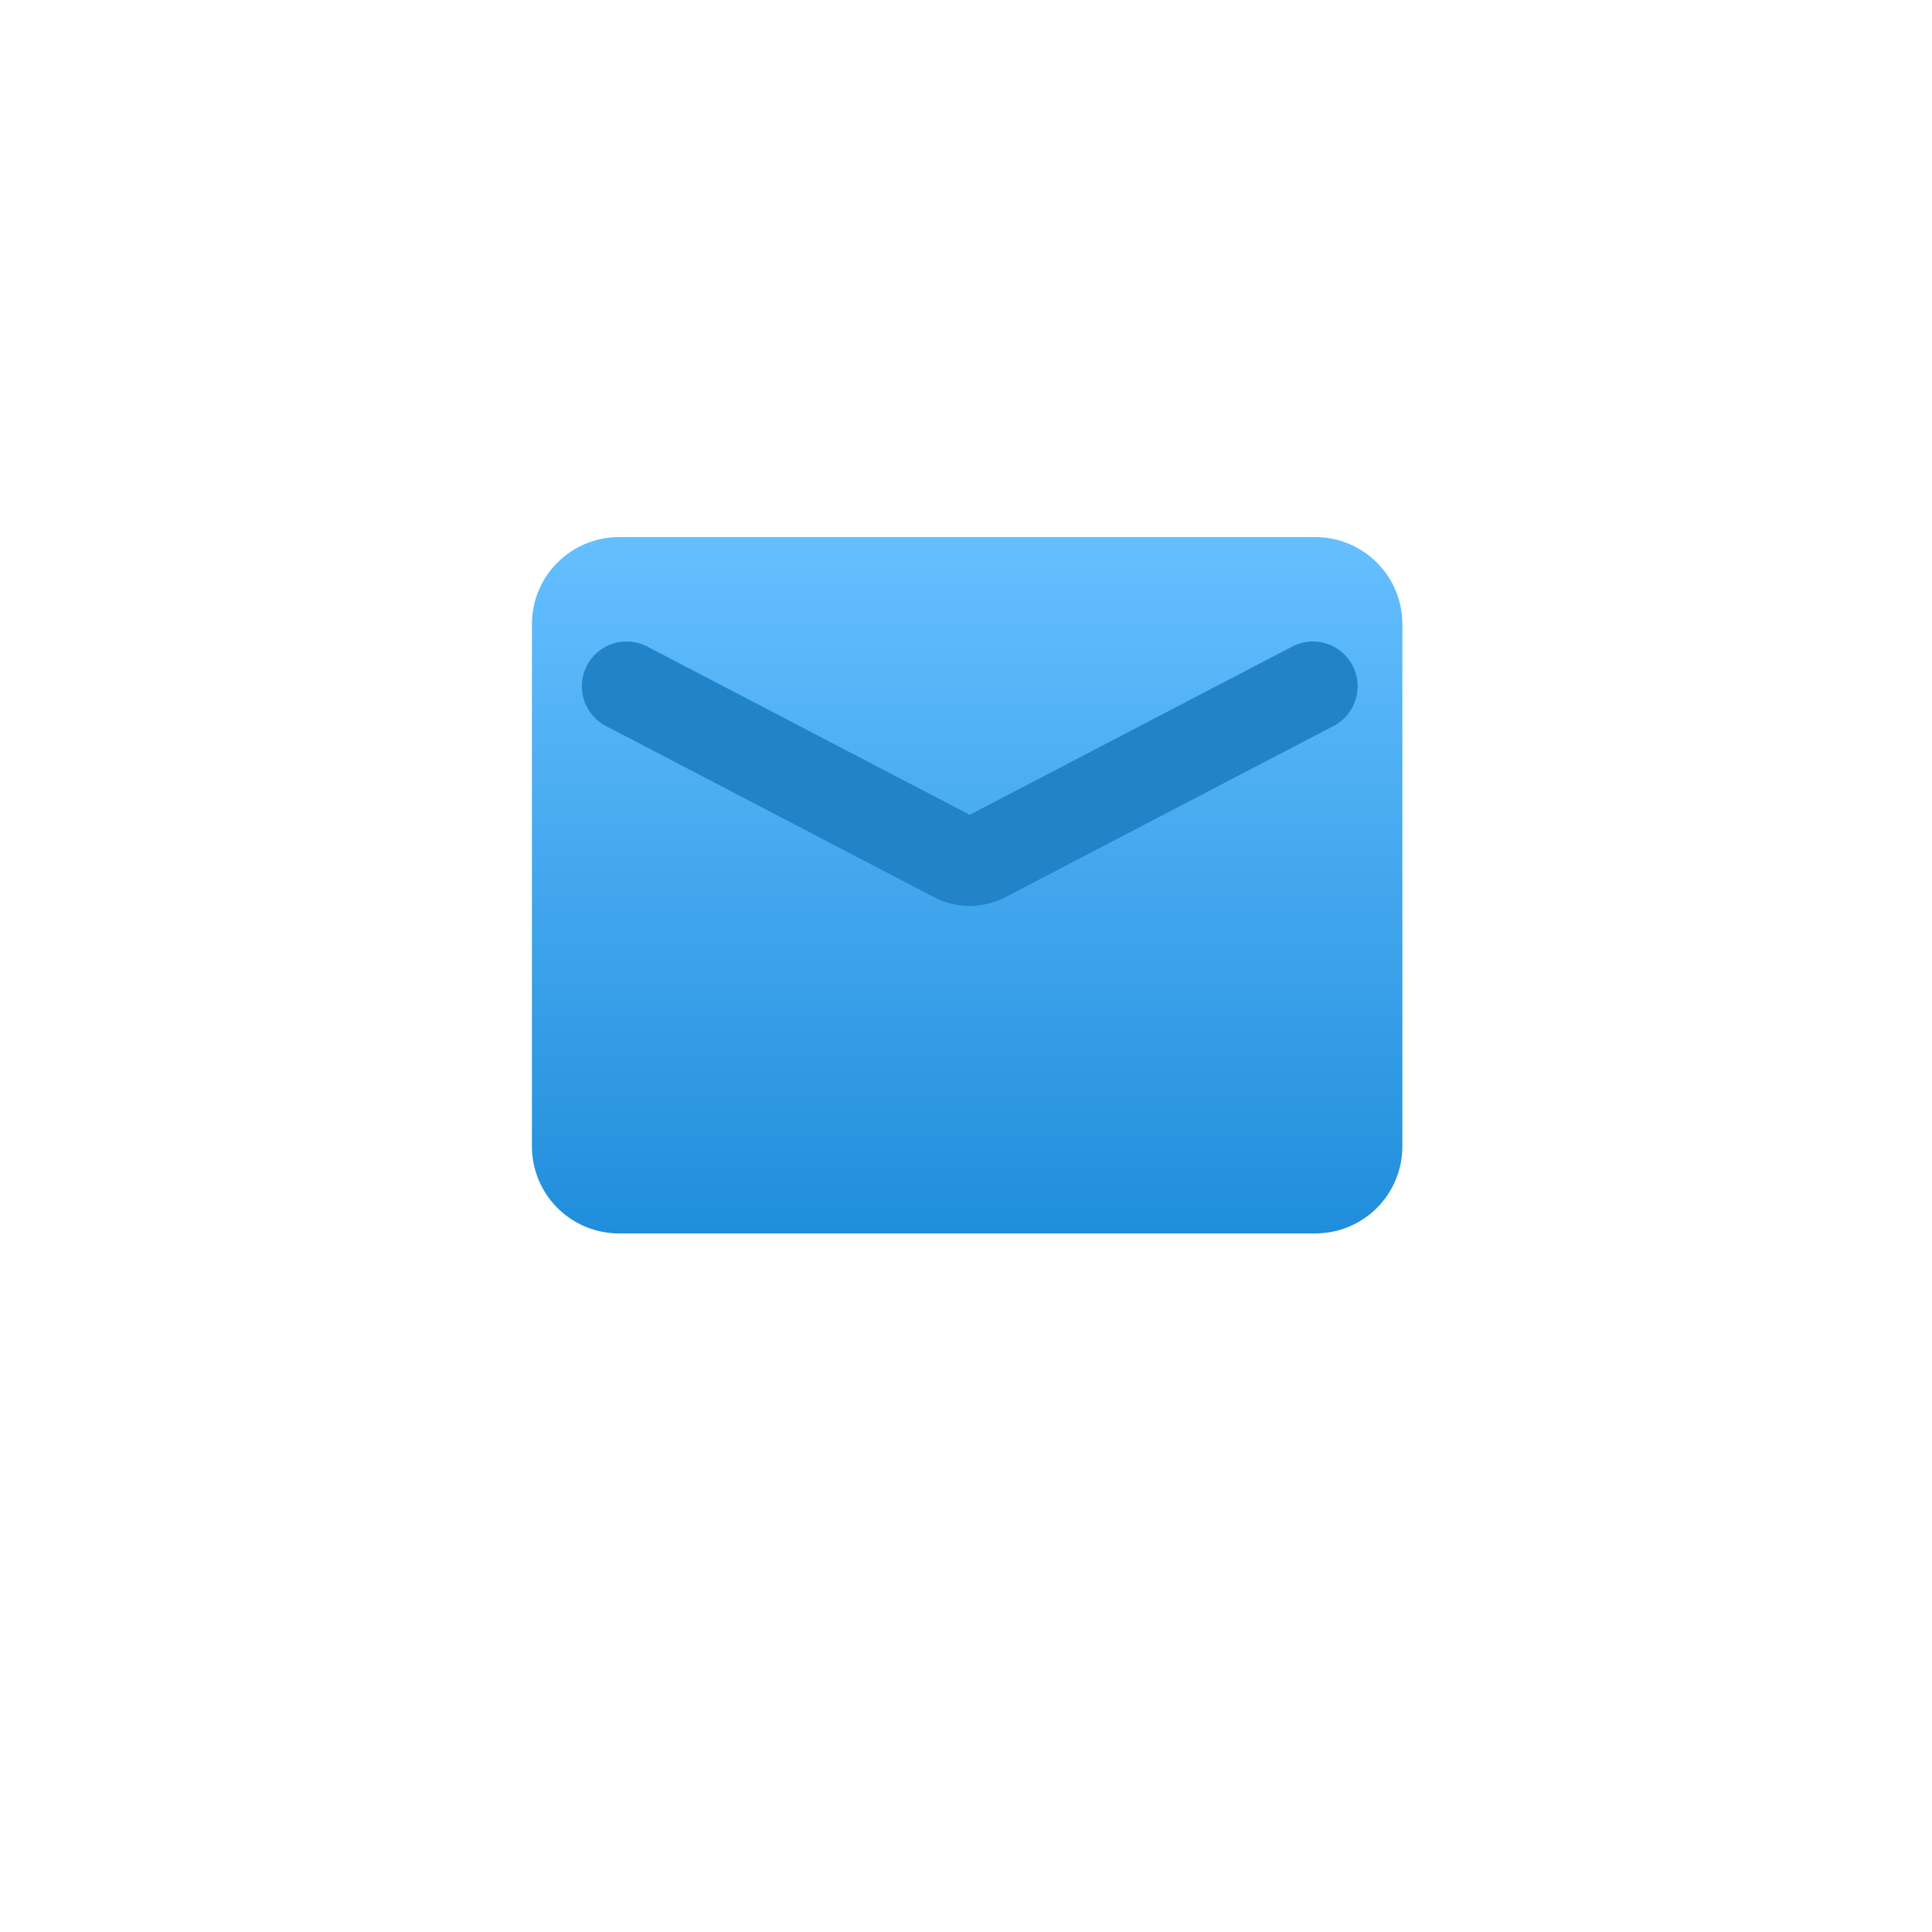
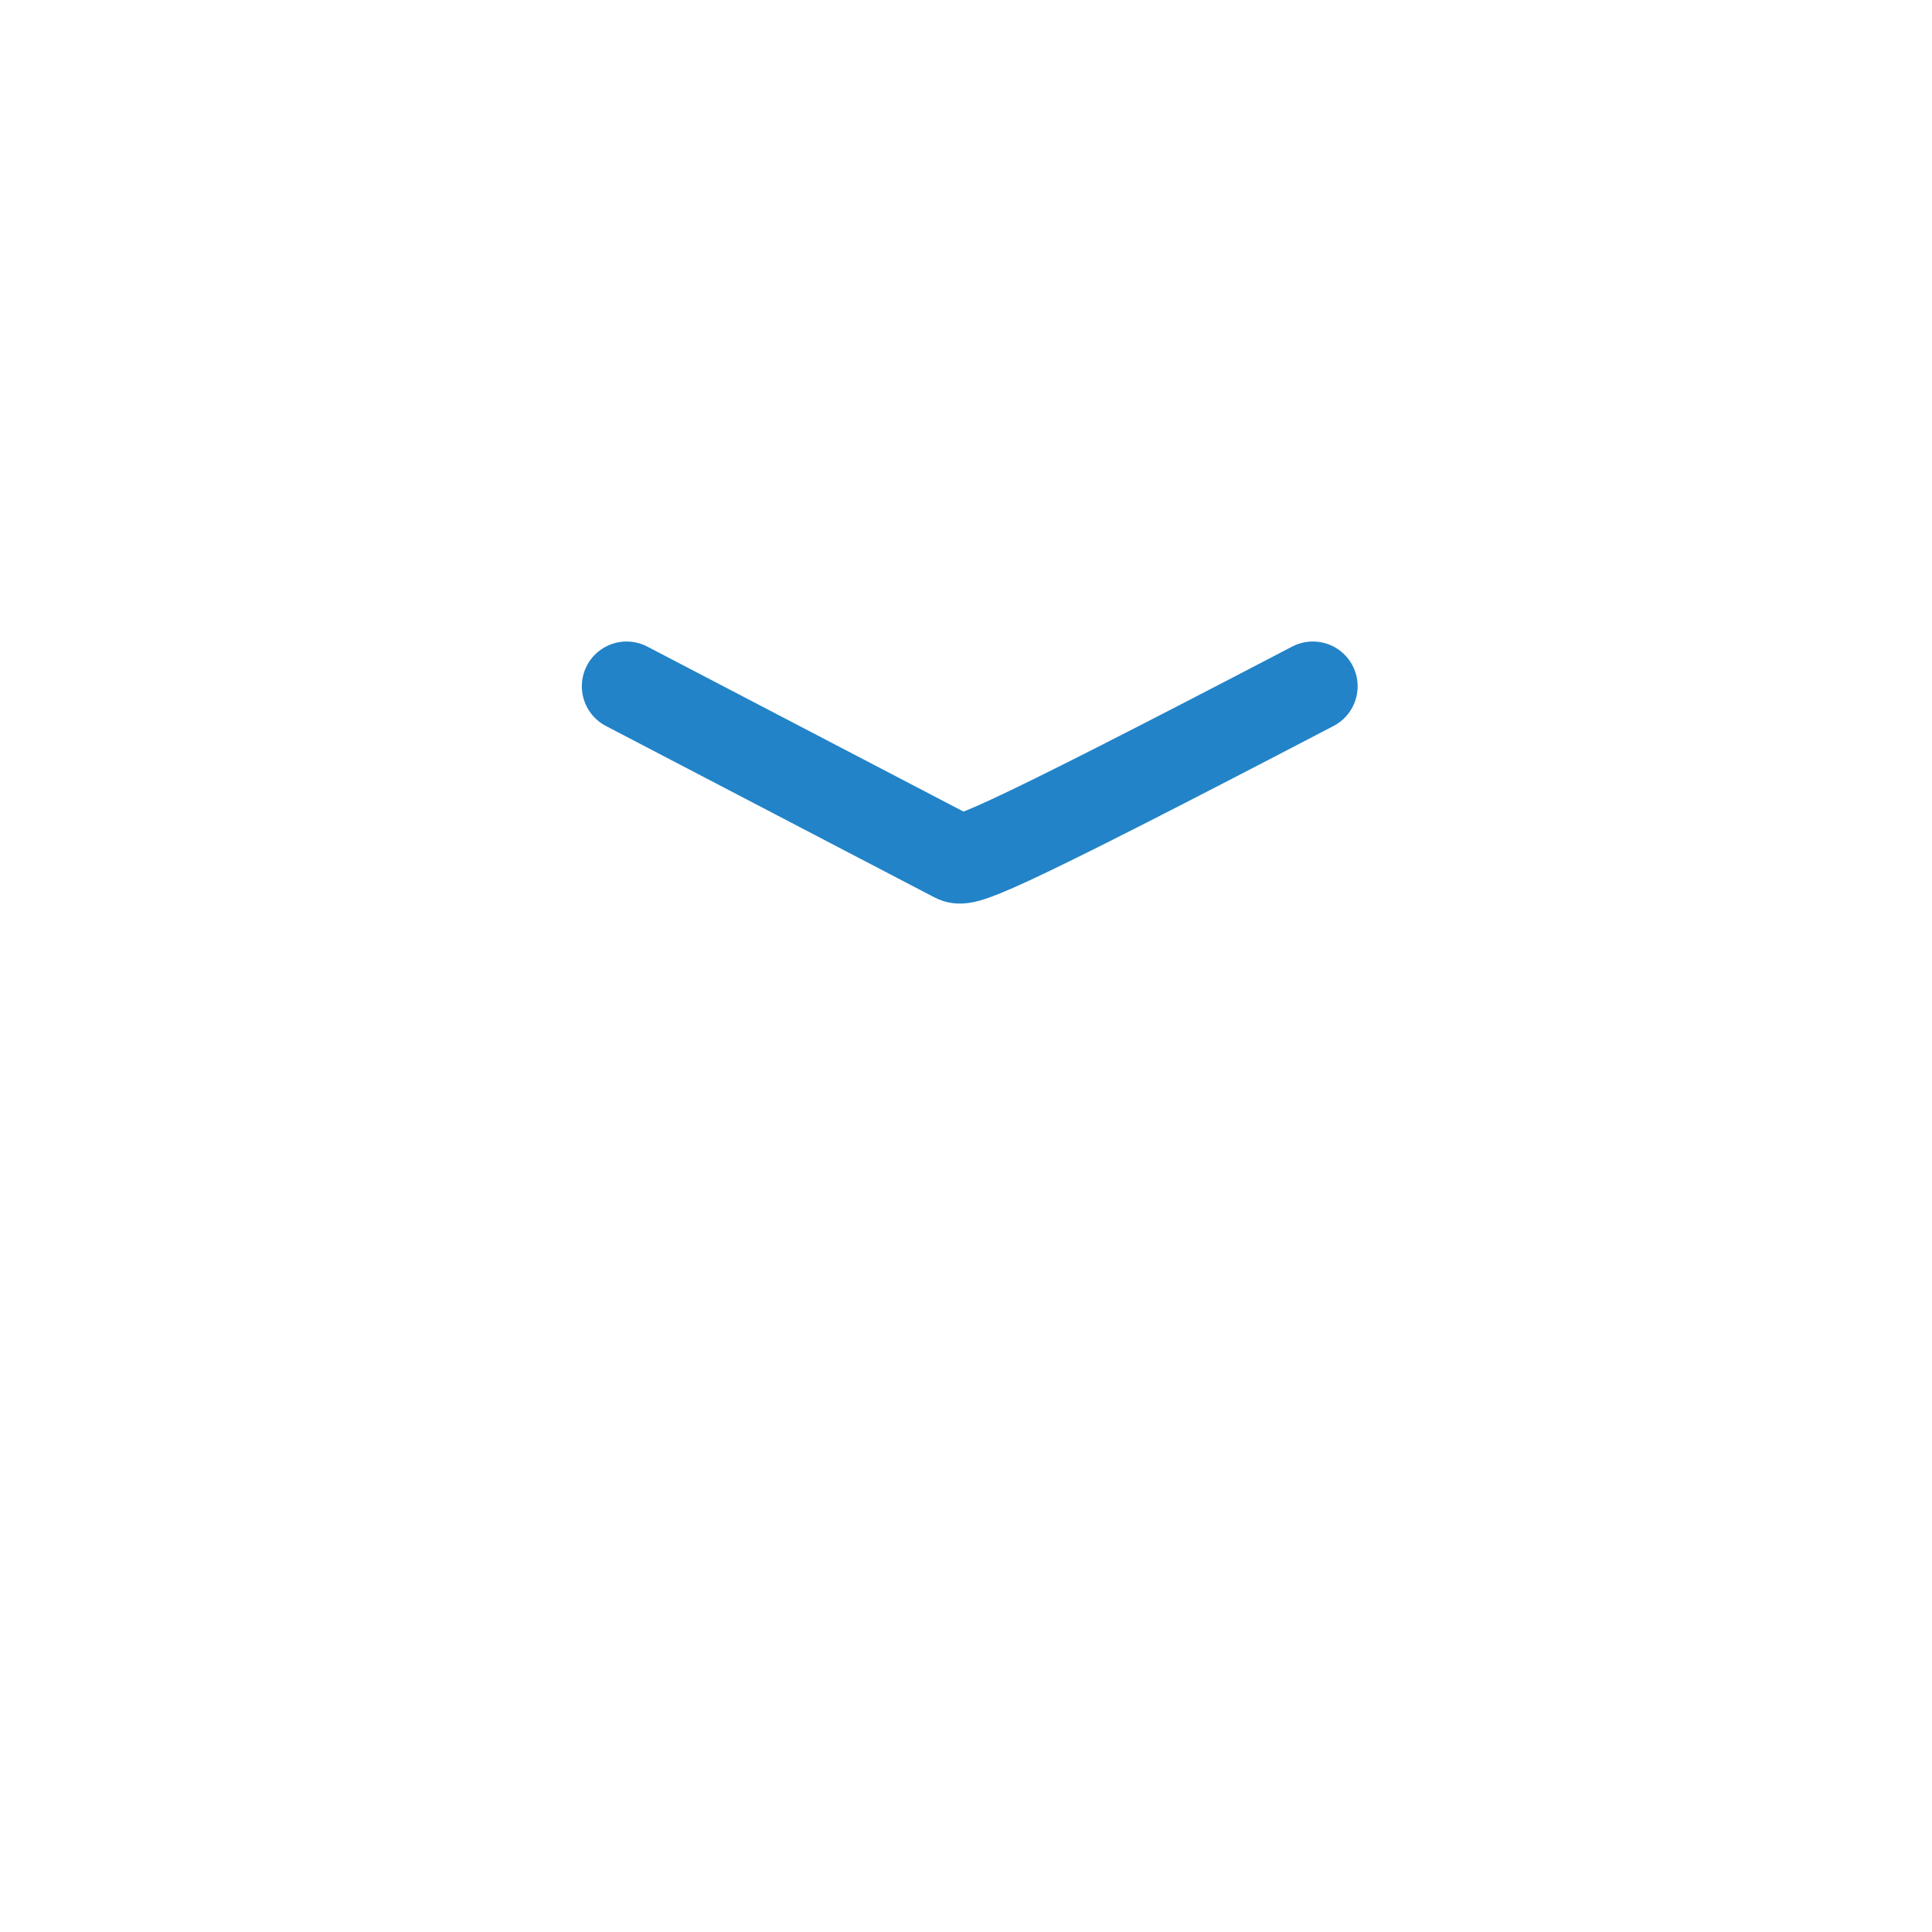
<svg xmlns="http://www.w3.org/2000/svg" width="74" height="74" viewBox="0 0 74 74" fill="none">
  <g filter="url(#filter0_d_1_35494)">
-     <rect width="64" height="64" rx="9.143" transform="matrix(-1 0 0 1 68.571 2.286)" fill="white" />
-   </g>
-   <path d="M23.708 20.571H50.38C51.264 20.571 52.112 20.923 52.738 21.548C53.363 22.173 53.714 23.021 53.714 23.905V43.909C53.714 44.794 53.363 45.642 52.738 46.267C52.112 46.892 51.264 47.243 50.38 47.243H23.708C22.824 47.243 21.976 46.892 21.351 46.267C20.725 45.642 20.374 44.794 20.374 43.909V23.905C20.374 23.021 20.725 22.173 21.351 21.548C21.976 20.923 22.824 20.571 23.708 20.571Z" fill="url(#paint0_linear_1_35494)" />
-   <path d="M50.286 26.286L37.712 32.846C37.355 33.032 36.93 33.032 36.573 32.846L24 26.286" stroke="#2283C8" stroke-width="3.429" stroke-linecap="round" />
+     </g>
+   <path d="M50.286 26.286C37.355 33.032 36.93 33.032 36.573 32.846L24 26.286" stroke="#2283C8" stroke-width="3.429" stroke-linecap="round" />
  <defs>
    <filter id="filter0_d_1_35494" x="-1.90735e-06" y="-6.96182e-05" width="73.143" height="73.143" filterUnits="userSpaceOnUse" color-interpolation-filters="sRGB">
      <feFlood flood-opacity="0" result="BackgroundImageFix" />
      <feColorMatrix in="SourceAlpha" type="matrix" values="0 0 0 0 0 0 0 0 0 0 0 0 0 0 0 0 0 0 127 0" result="hardAlpha" />
      <feOffset dy="2.286" />
      <feGaussianBlur stdDeviation="2.286" />
      <feComposite in2="hardAlpha" operator="out" />
      <feColorMatrix type="matrix" values="0 0 0 0 0 0 0 0 0 0 0 0 0 0 0 0 0 0 0.25 0" />
      <feBlend mode="normal" in2="BackgroundImageFix" result="effect1_dropShadow_1_35494" />
      <feBlend mode="normal" in="SourceGraphic" in2="effect1_dropShadow_1_35494" result="shape" />
    </filter>
    <linearGradient id="paint0_linear_1_35494" x1="37.044" y1="20.571" x2="37.044" y2="47.243" gradientUnits="userSpaceOnUse">
      <stop stop-color="#65BFFF" />
      <stop offset="1" stop-color="#208EDC" />
    </linearGradient>
  </defs>
</svg>